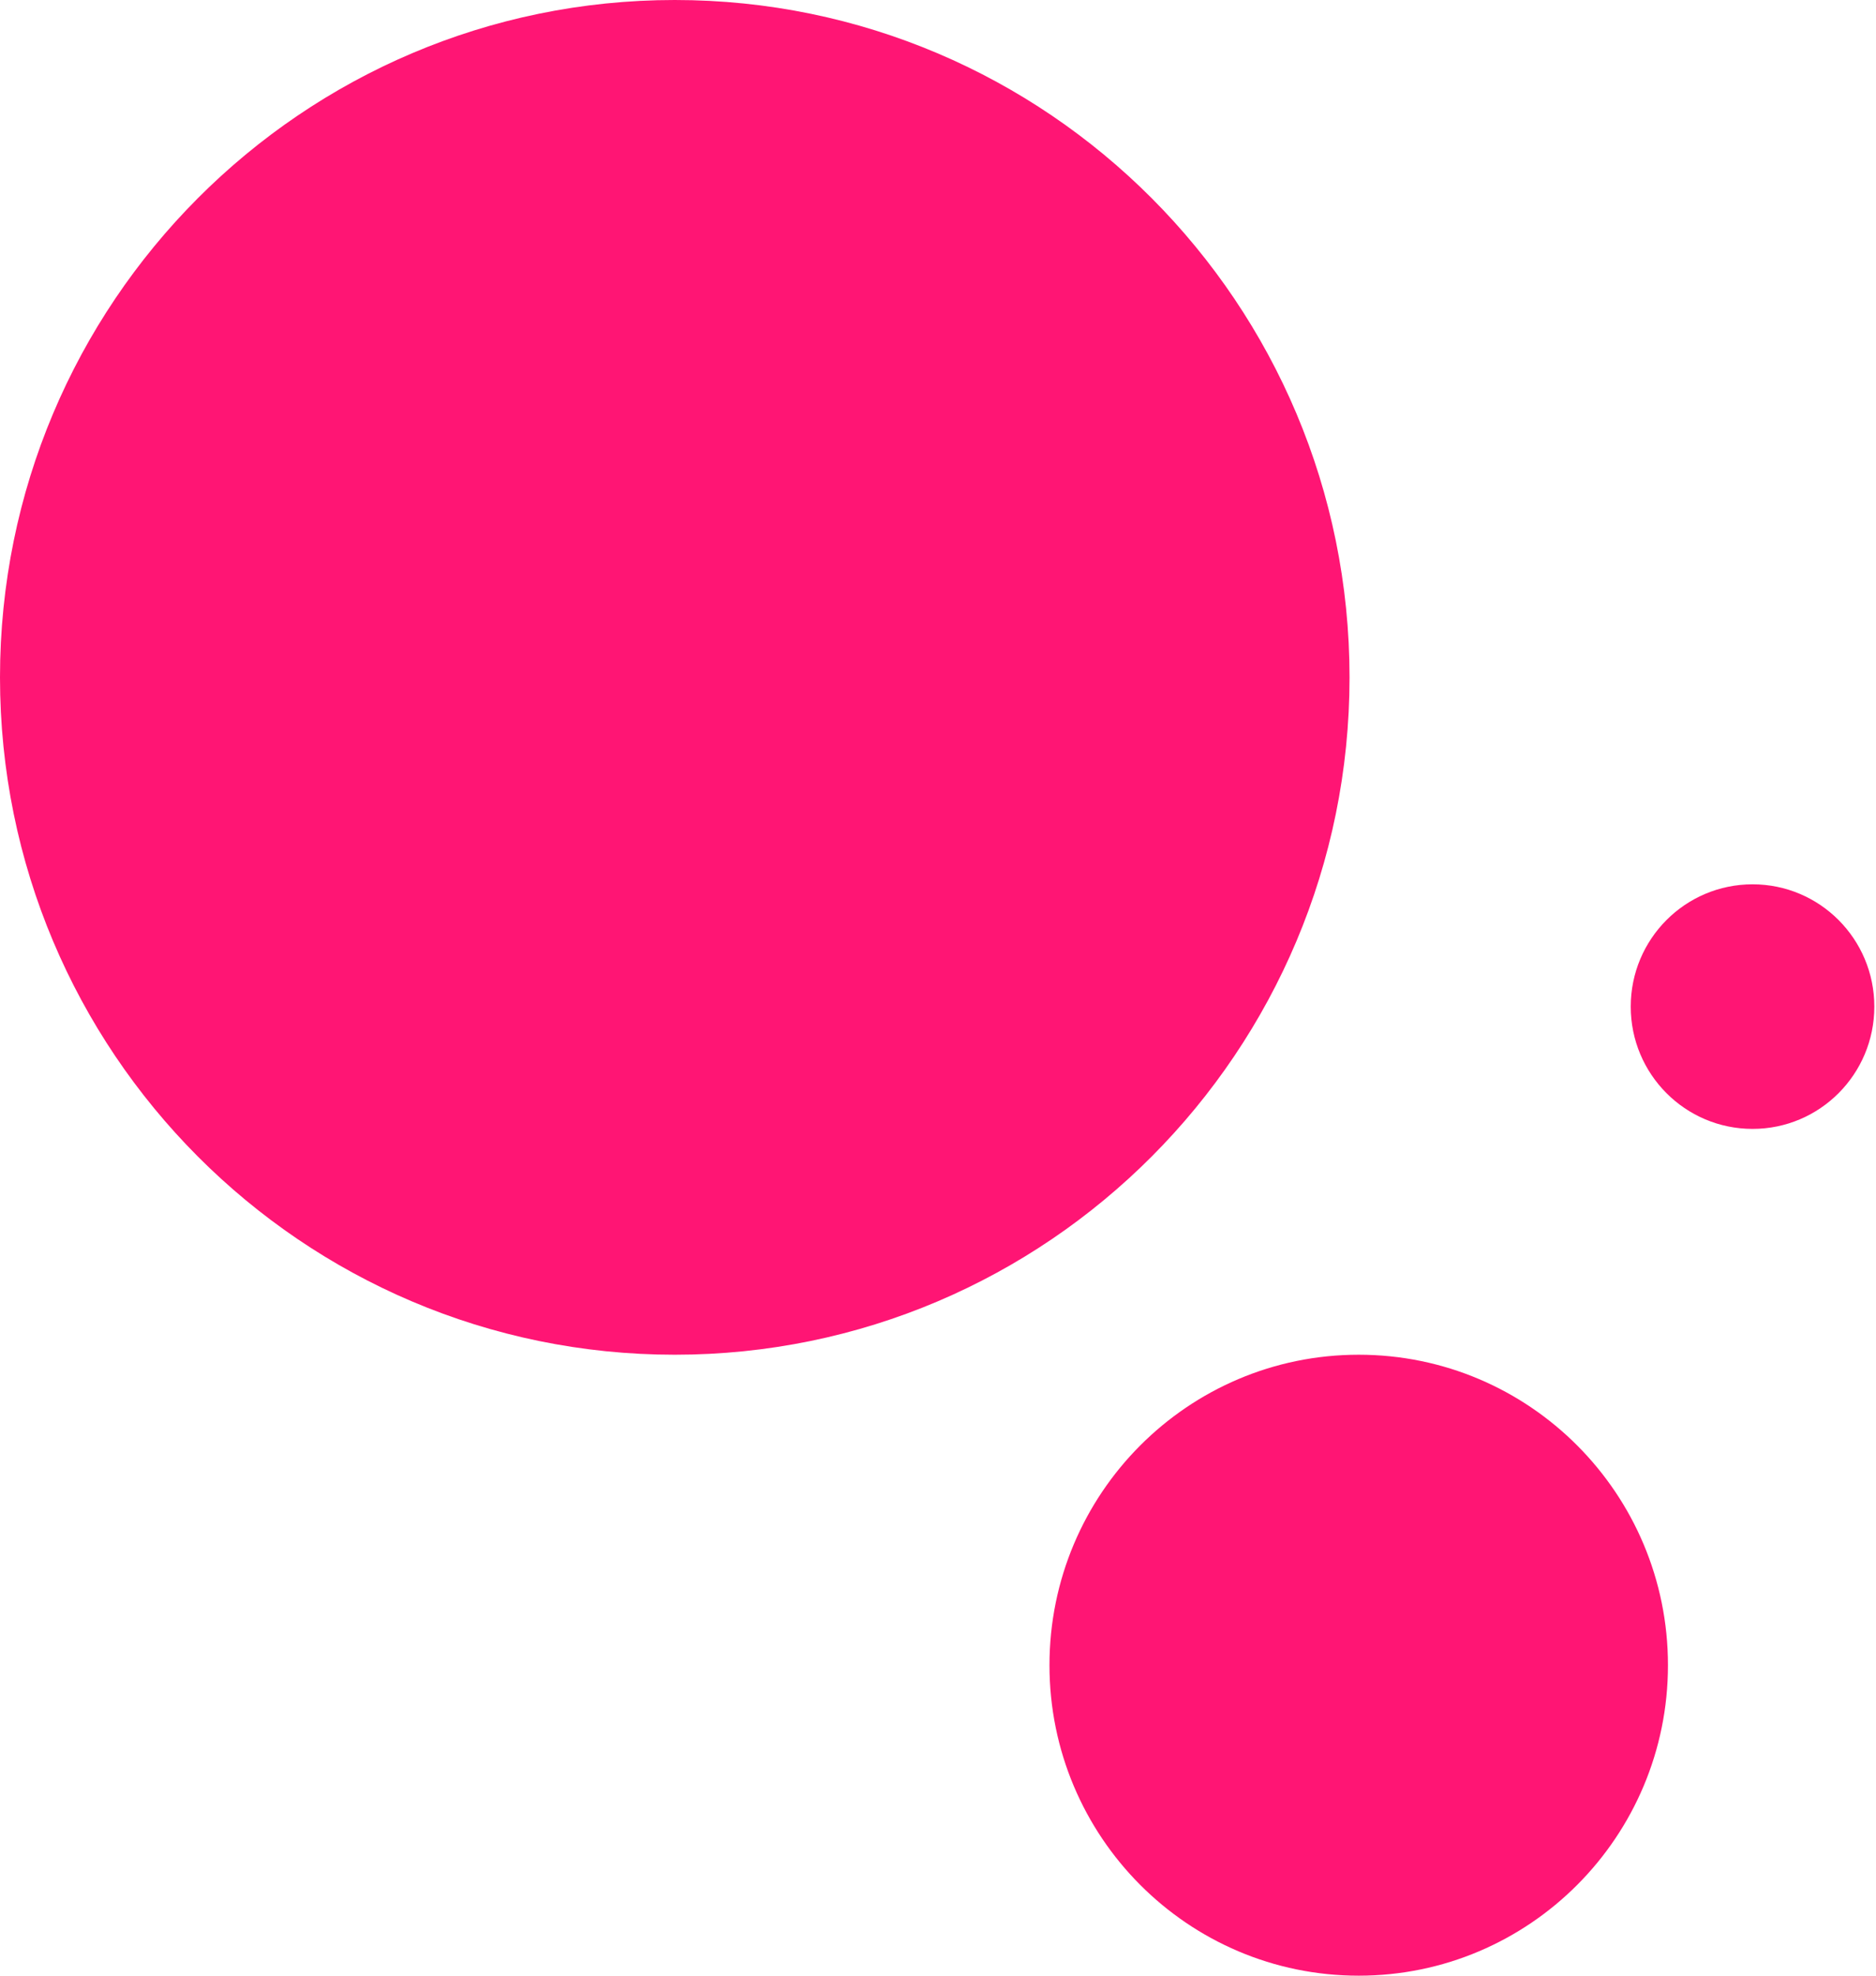
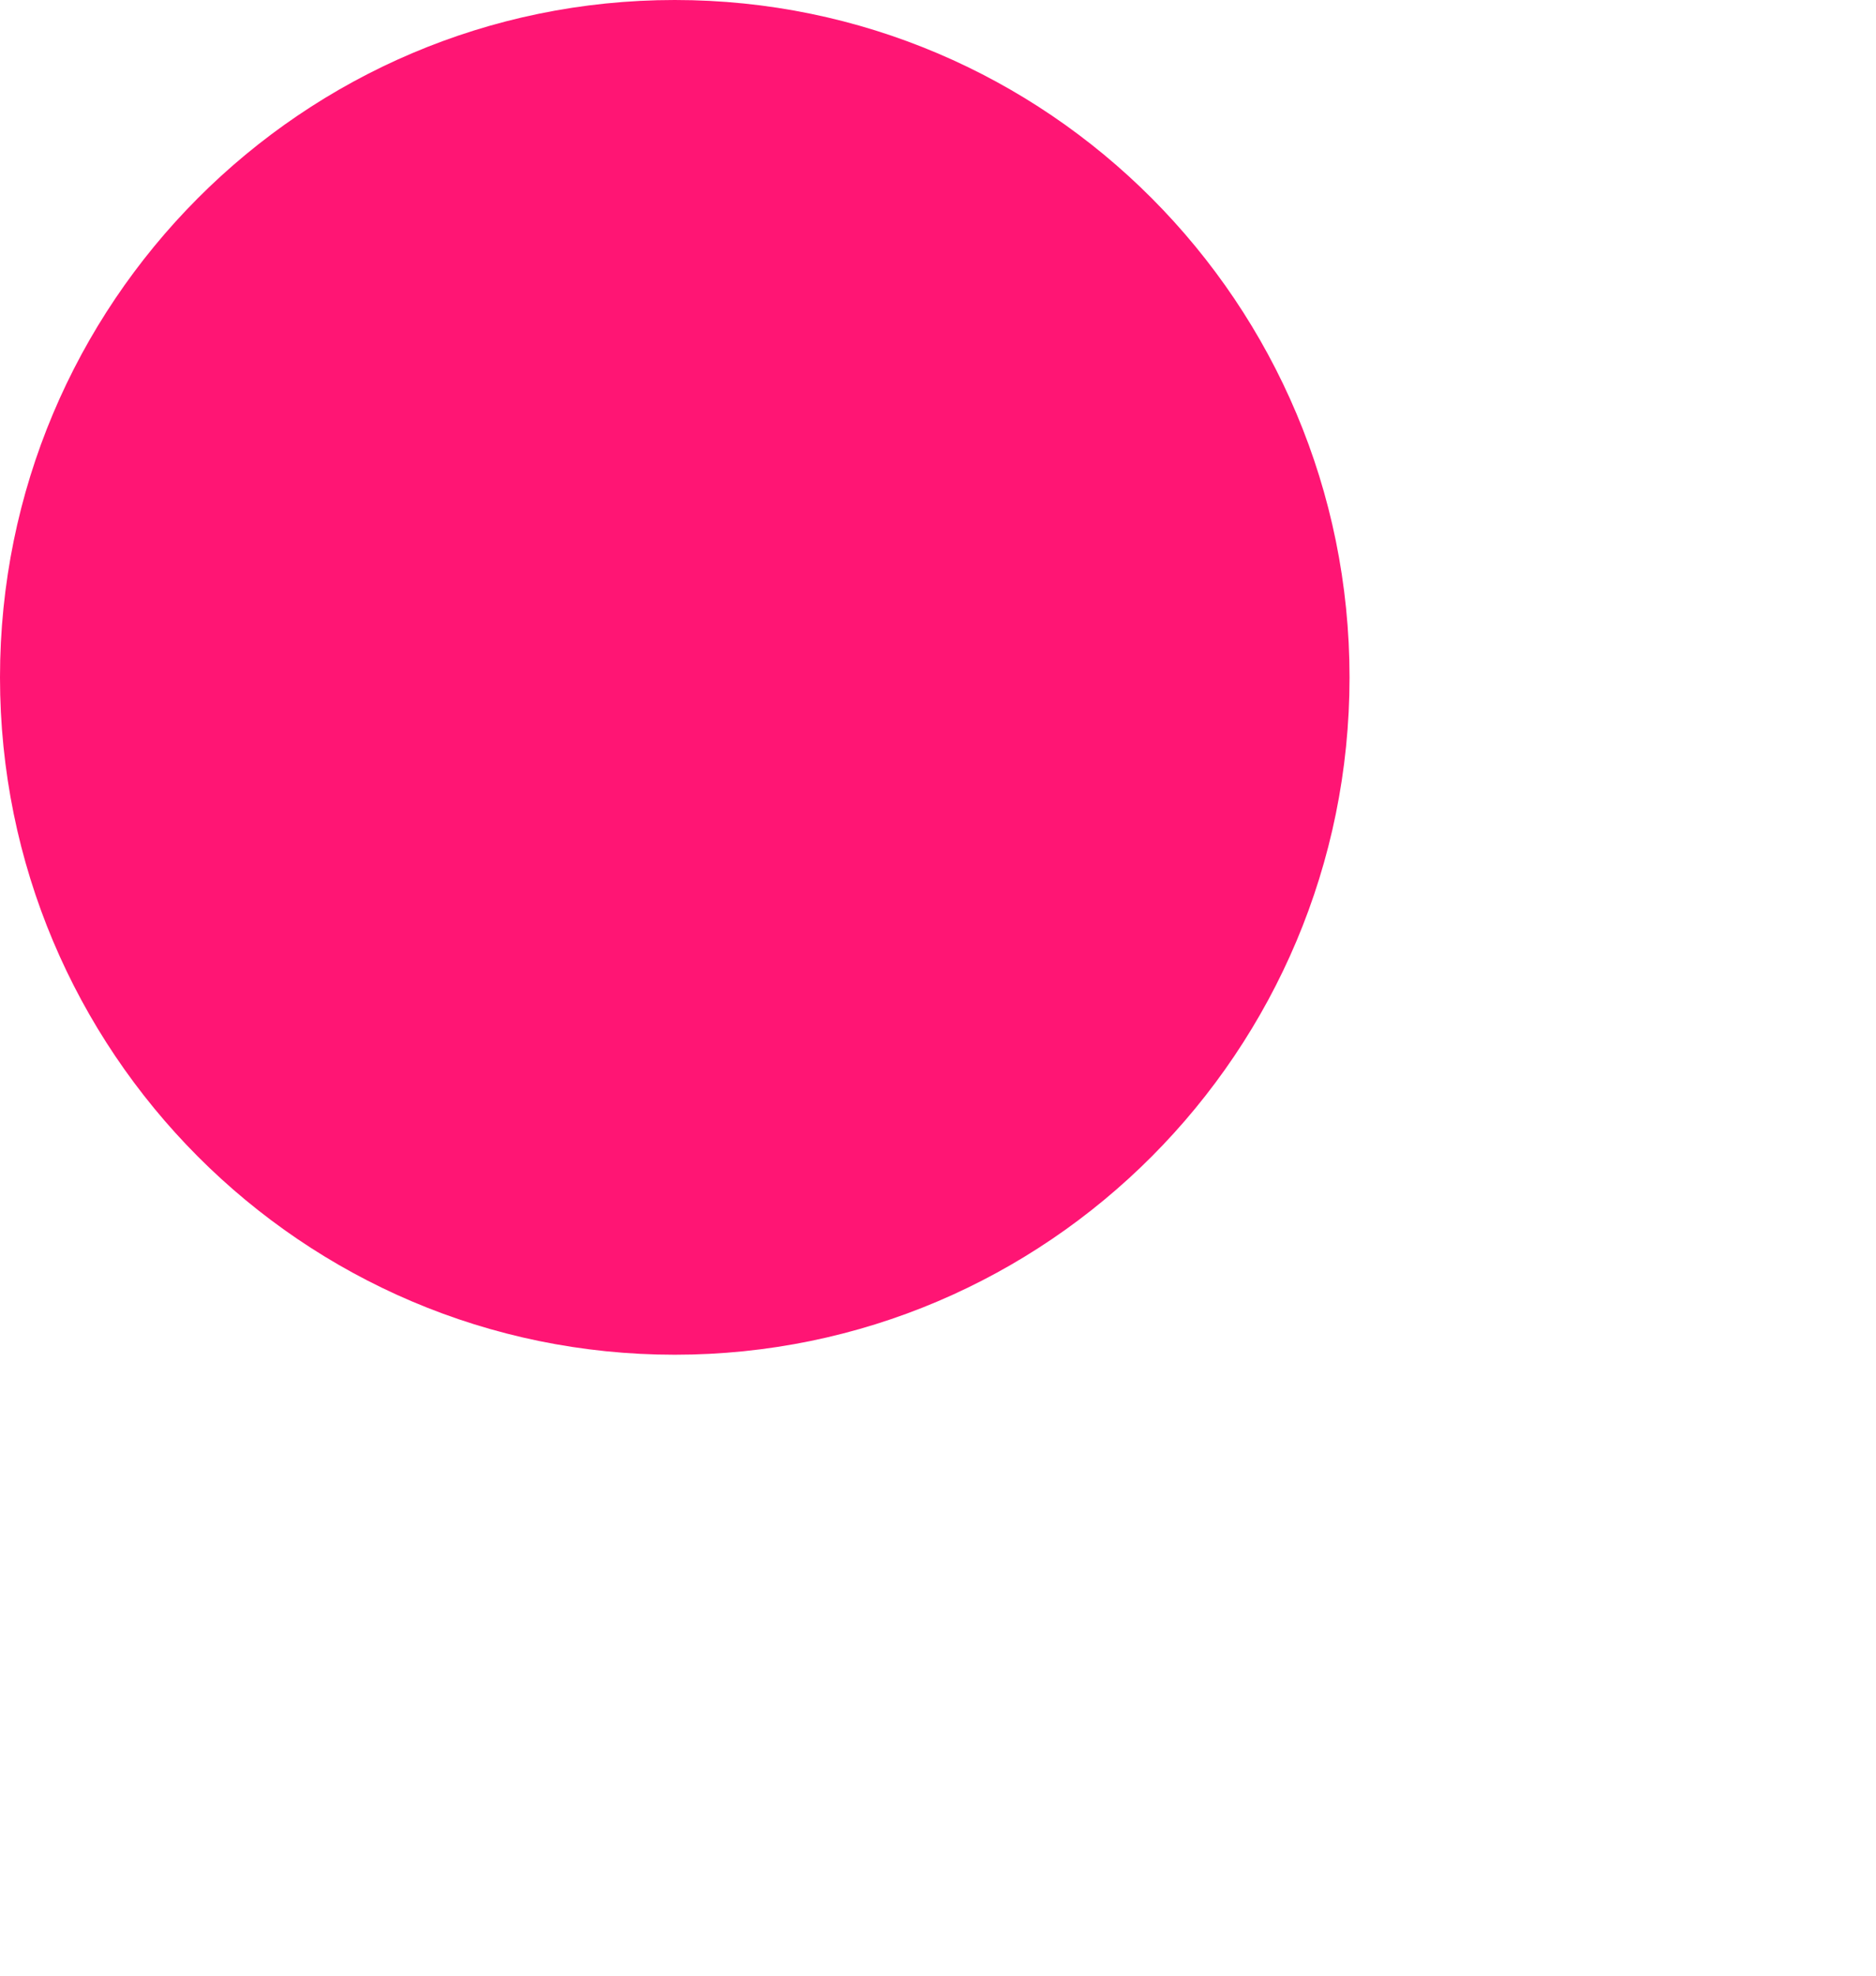
<svg xmlns="http://www.w3.org/2000/svg" width="19" height="20" viewBox="0 0 19 20" fill="none">
  <path d="M6.834 13.714C10.608 13.714 13.668 10.644 13.668 6.857C13.668 3.07 10.608 0 6.834 0C3.06 0 0 3.07 0 6.857C0 10.644 3.06 13.714 6.834 13.714Z" fill="#FF1574" />
-   <path d="M13.761 20C15.491 20 16.893 18.592 16.893 16.857C16.893 15.121 15.491 13.714 13.761 13.714C12.031 13.714 10.629 15.121 10.629 16.857C10.629 18.592 12.031 20 13.761 20Z" fill="#FF1574" />
-   <path d="M17.75 11.428C18.431 11.428 18.983 10.874 18.983 10.19C18.983 9.506 18.431 8.952 17.75 8.952C17.068 8.952 16.516 9.506 16.516 10.19C16.516 10.874 17.068 11.428 17.75 11.428Z" fill="#FF1574" />
</svg>